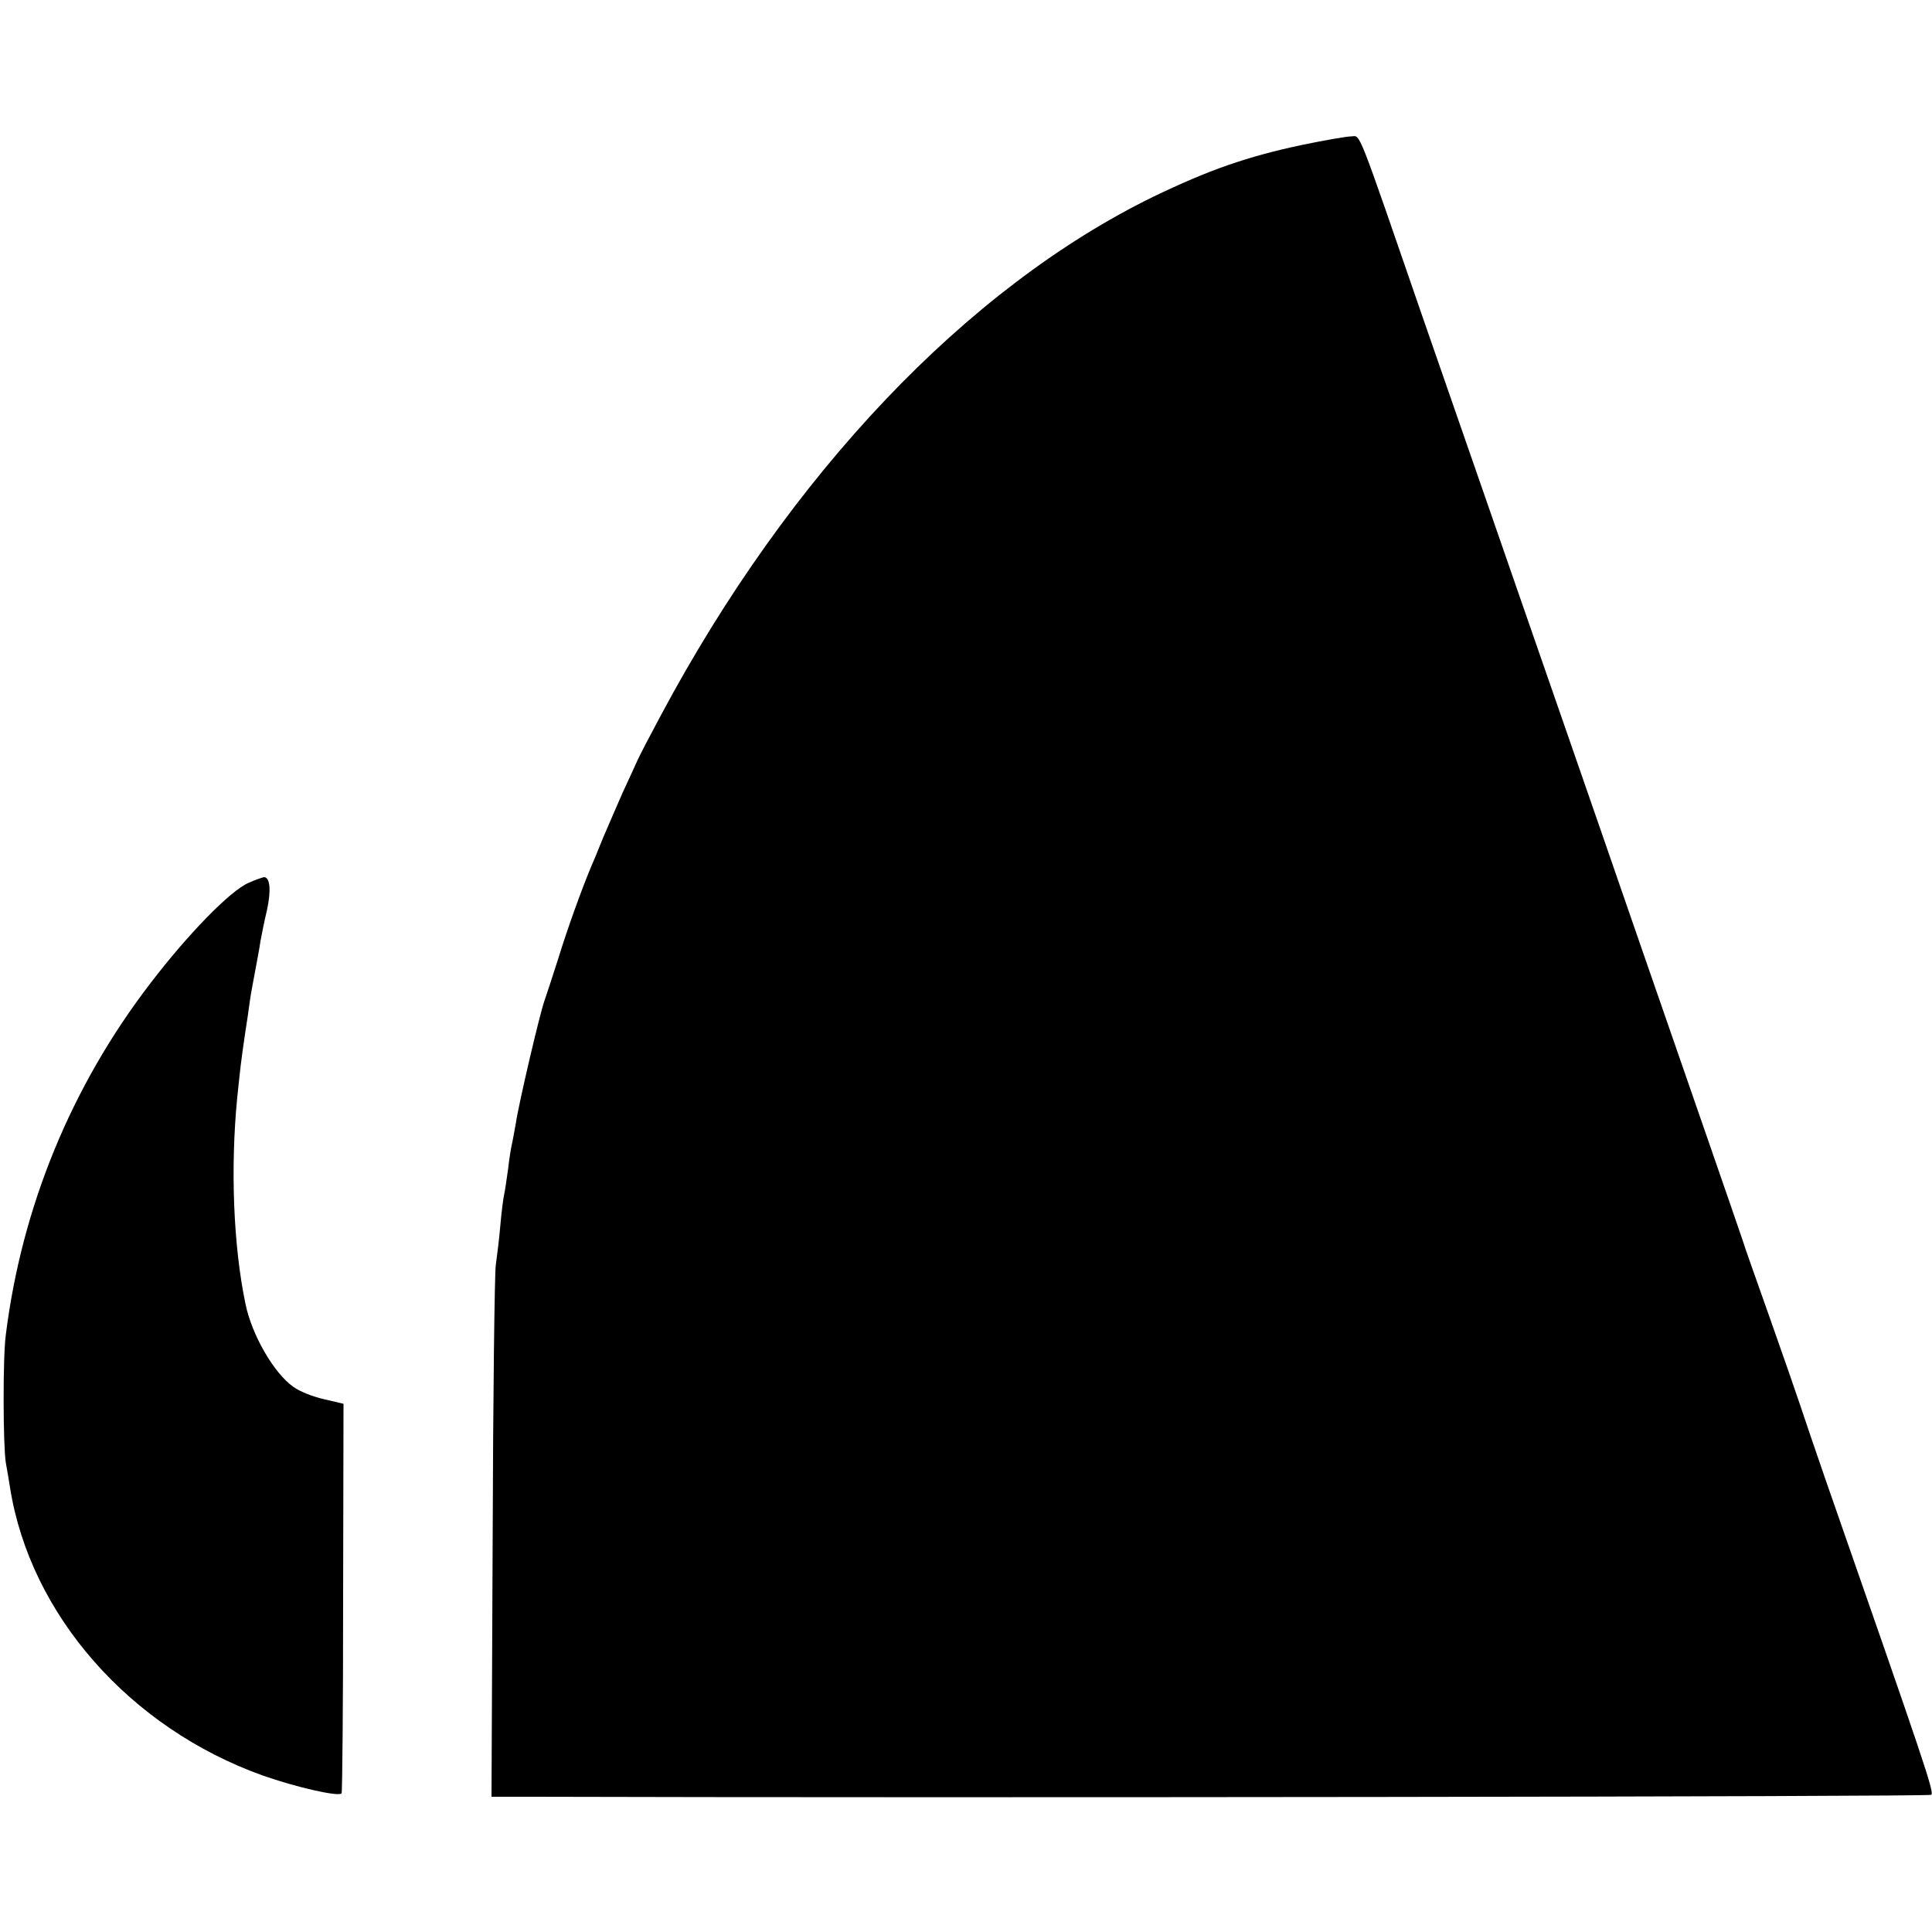
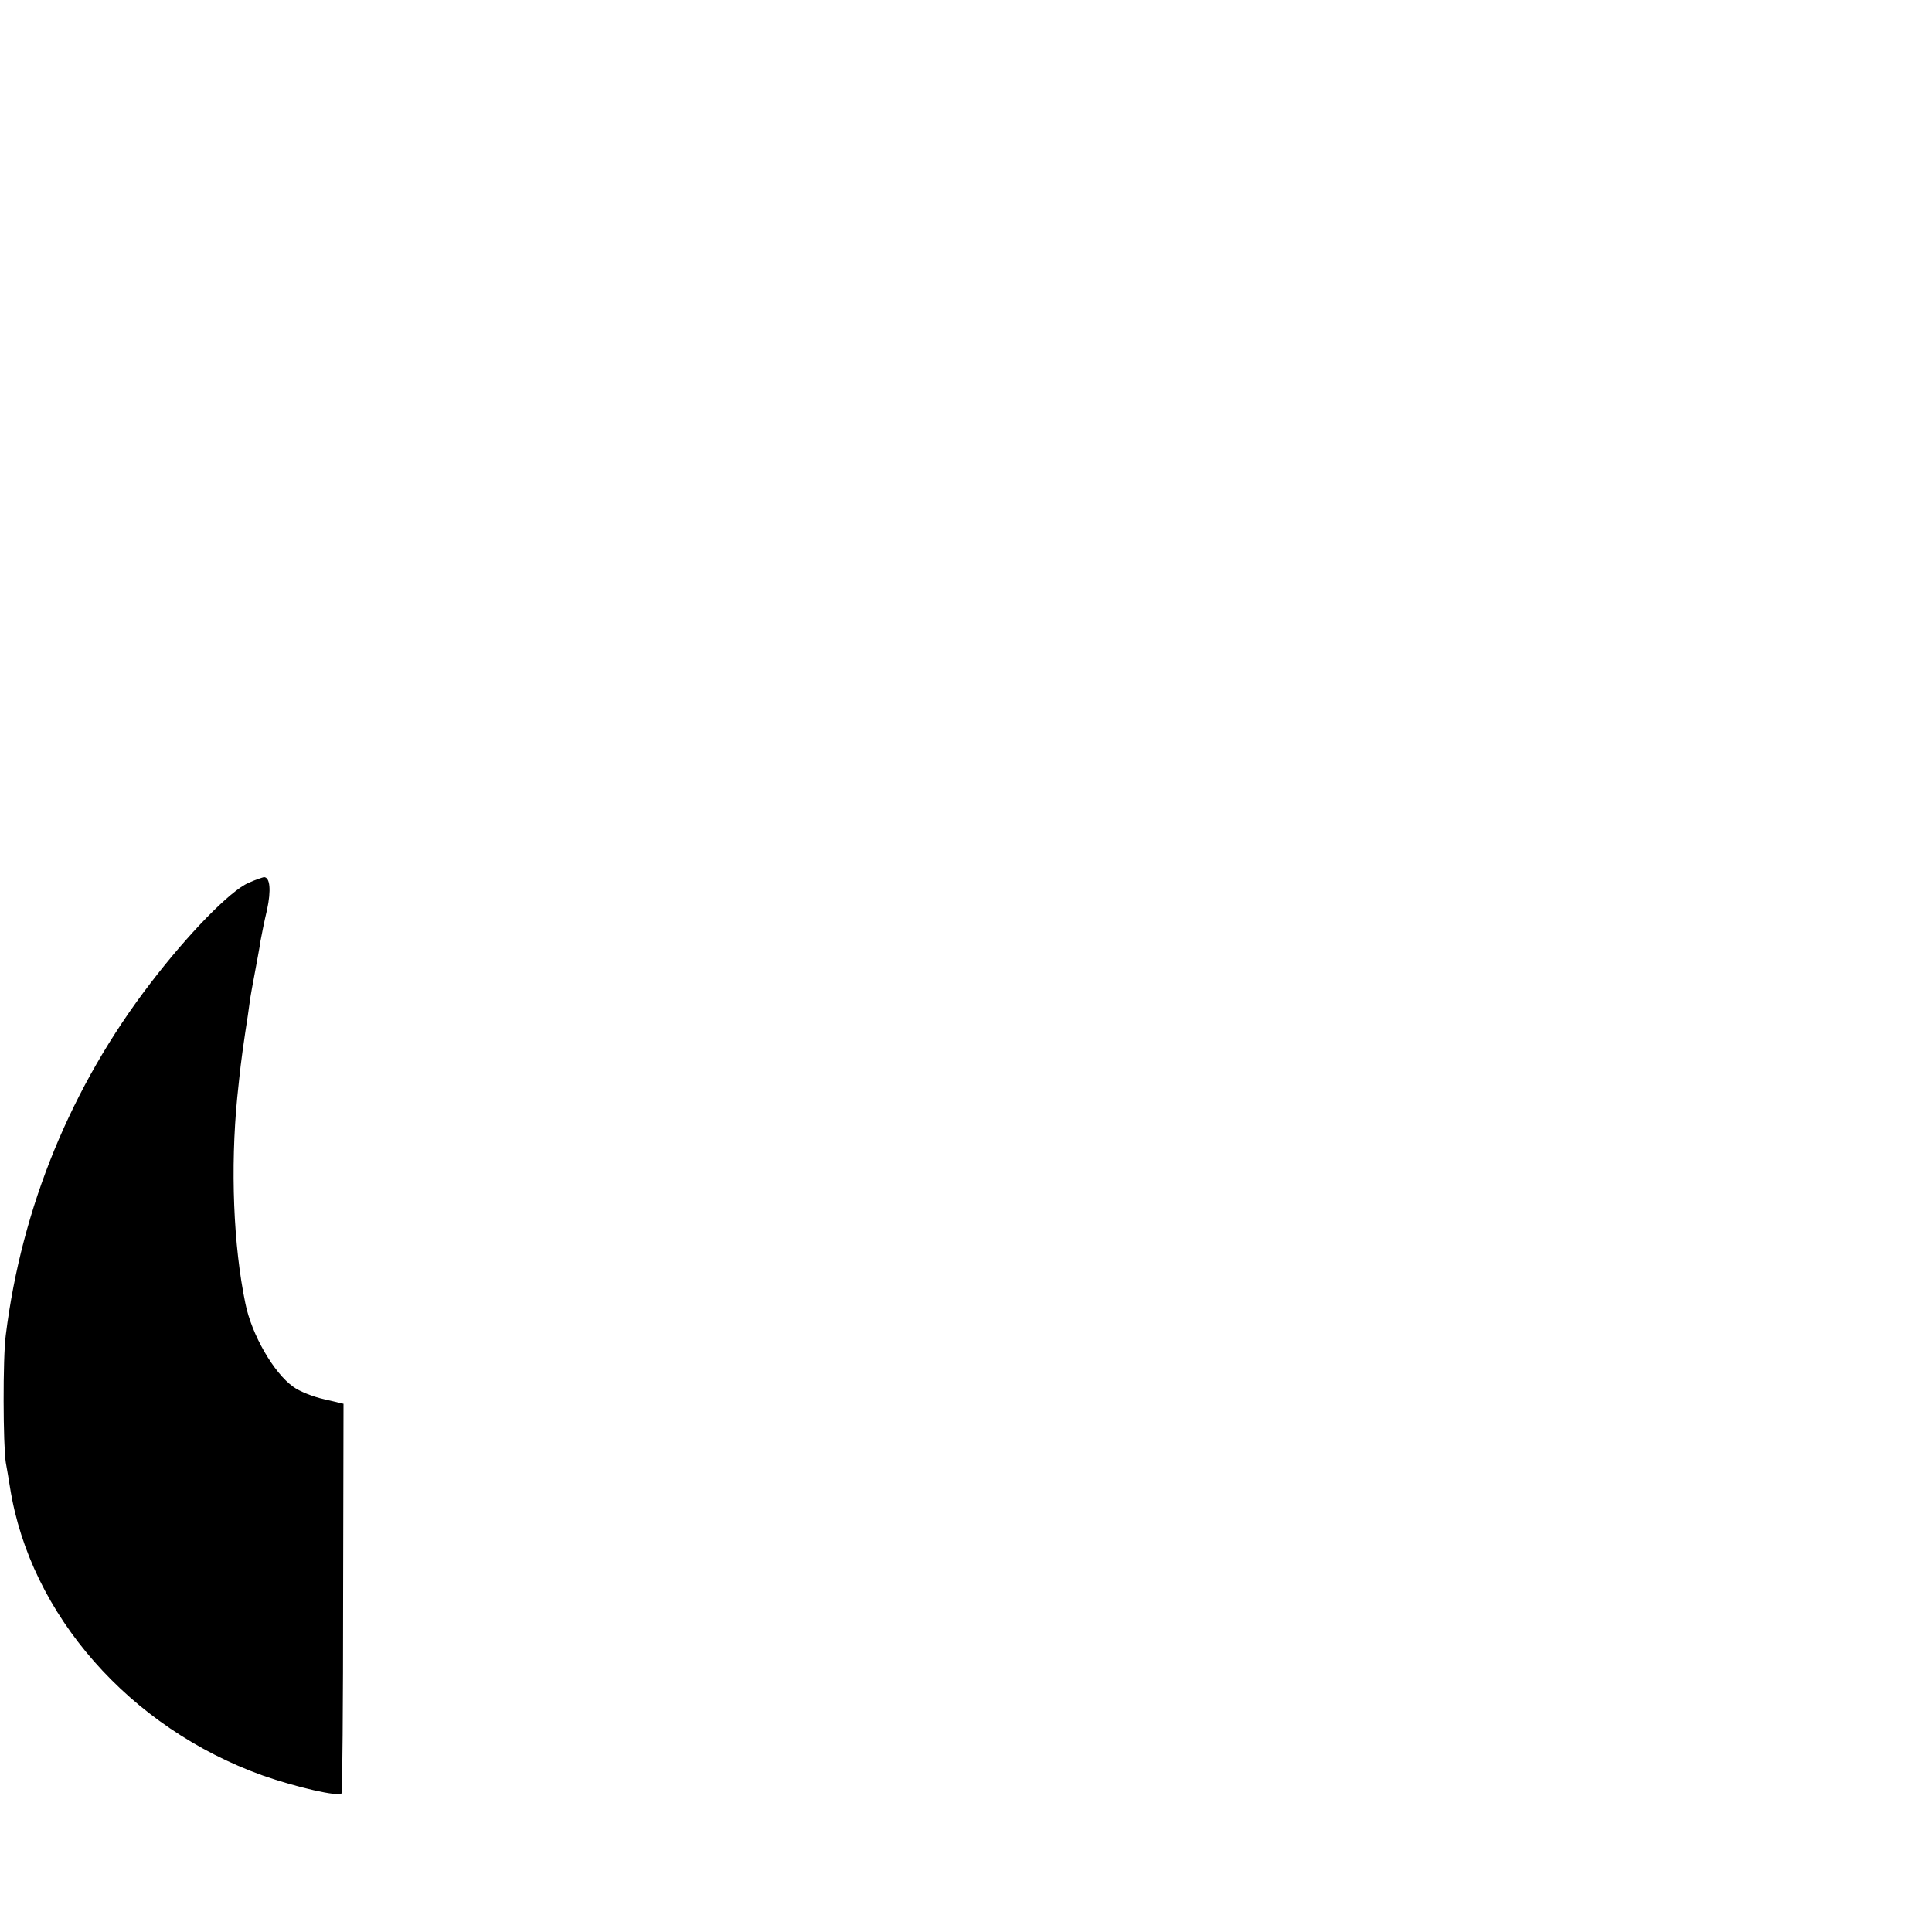
<svg xmlns="http://www.w3.org/2000/svg" version="1.0" width="500pt" height="500pt" viewBox="0 0 500 500" preserveAspectRatio="xMidYMid meet">
  <g transform="translate(0,500) scale(0.1,-0.1)" fill="#000000" stroke="none">
-     <path d="M3370 4625 c-142 -30 -242 -65 -385 -134 -483 -236 -941 -718 -1274 -1341 -28 -52 -55 -104 -60 -115 -5 -11 -22 -49 -39 -85 -16 -36 -39 -90 -52 -120 -12 -30 -26 -64 -31 -75 -25 -60 -61 -160 -84 -235 -15 -47 -31 -96 -36 -110 -12 -33 -67 -268 -74 -317 -4 -21 -8 -45 -10 -53 -2 -8 -7 -37 -10 -65 -4 -27 -8 -57 -10 -65 -2 -8 -7 -44 -10 -80 -3 -36 -9 -83 -12 -105 -3 -22 -7 -340 -8 -708 l-3 -667 106 0 c1026 -3 3616 0 3620 5 8 7 -12 66 -275 820 -25 72 -53 155 -63 185 -10 30 -46 134 -80 230 -34 96 -66 186 -70 200 -5 14 -44 129 -88 255 -44 127 -126 363 -182 525 -56 162 -140 405 -187 540 -47 135 -103 297 -125 360 -22 63 -57 165 -78 225 -21 61 -95 274 -165 475 -176 510 -163 478 -188 477 -12 0 -69 -10 -127 -22z" />
    <path d="M643 2715 c-47 -20 -157 -133 -254 -260 -205 -267 -333 -580 -374 -910 -8 -59 -7 -287 0 -330 3 -16 8 -46 11 -65 52 -329 310 -622 654 -745 85 -30 198 -56 204 -46 2 3 4 231 4 507 l1 501 -51 12 c-27 6 -63 20 -79 32 -50 35 -108 135 -124 216 -31 149 -39 350 -21 533 8 76 9 89 21 170 4 25 9 59 11 75 2 17 9 53 14 80 5 28 12 63 14 79 3 16 10 52 17 81 11 51 8 85 -8 85 -4 -1 -23 -7 -40 -15z" />
  </g>
</svg>